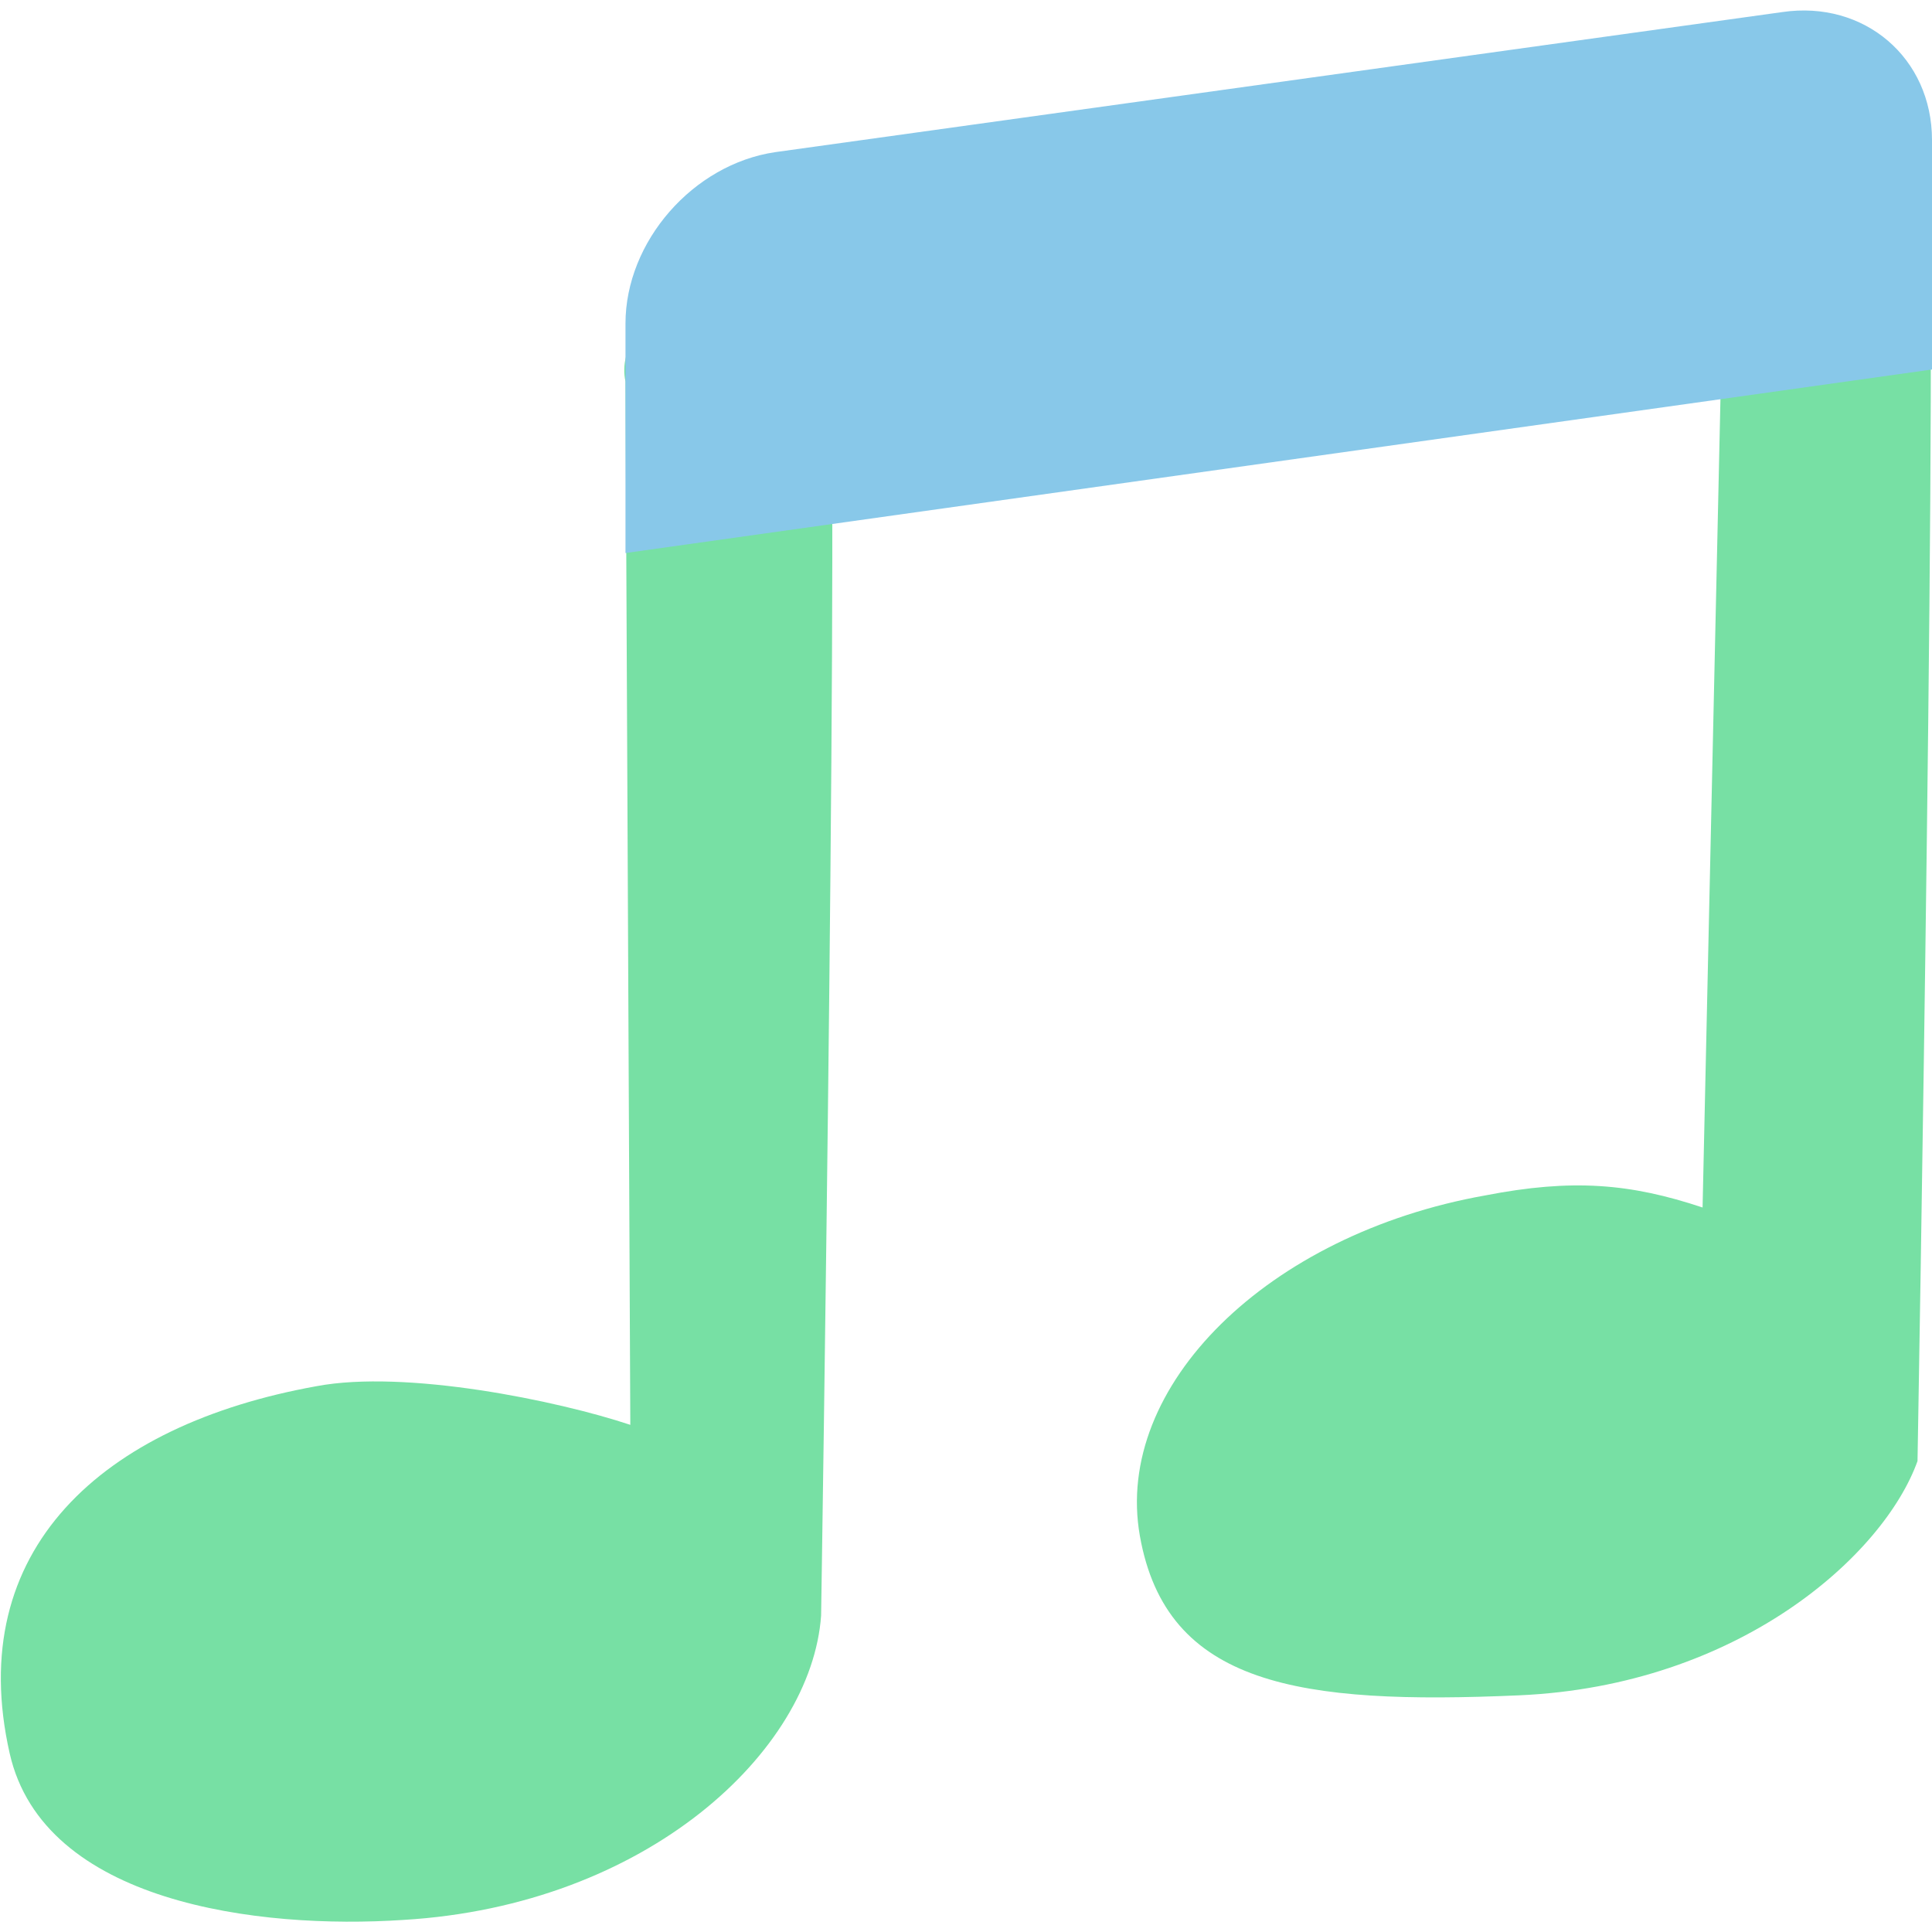
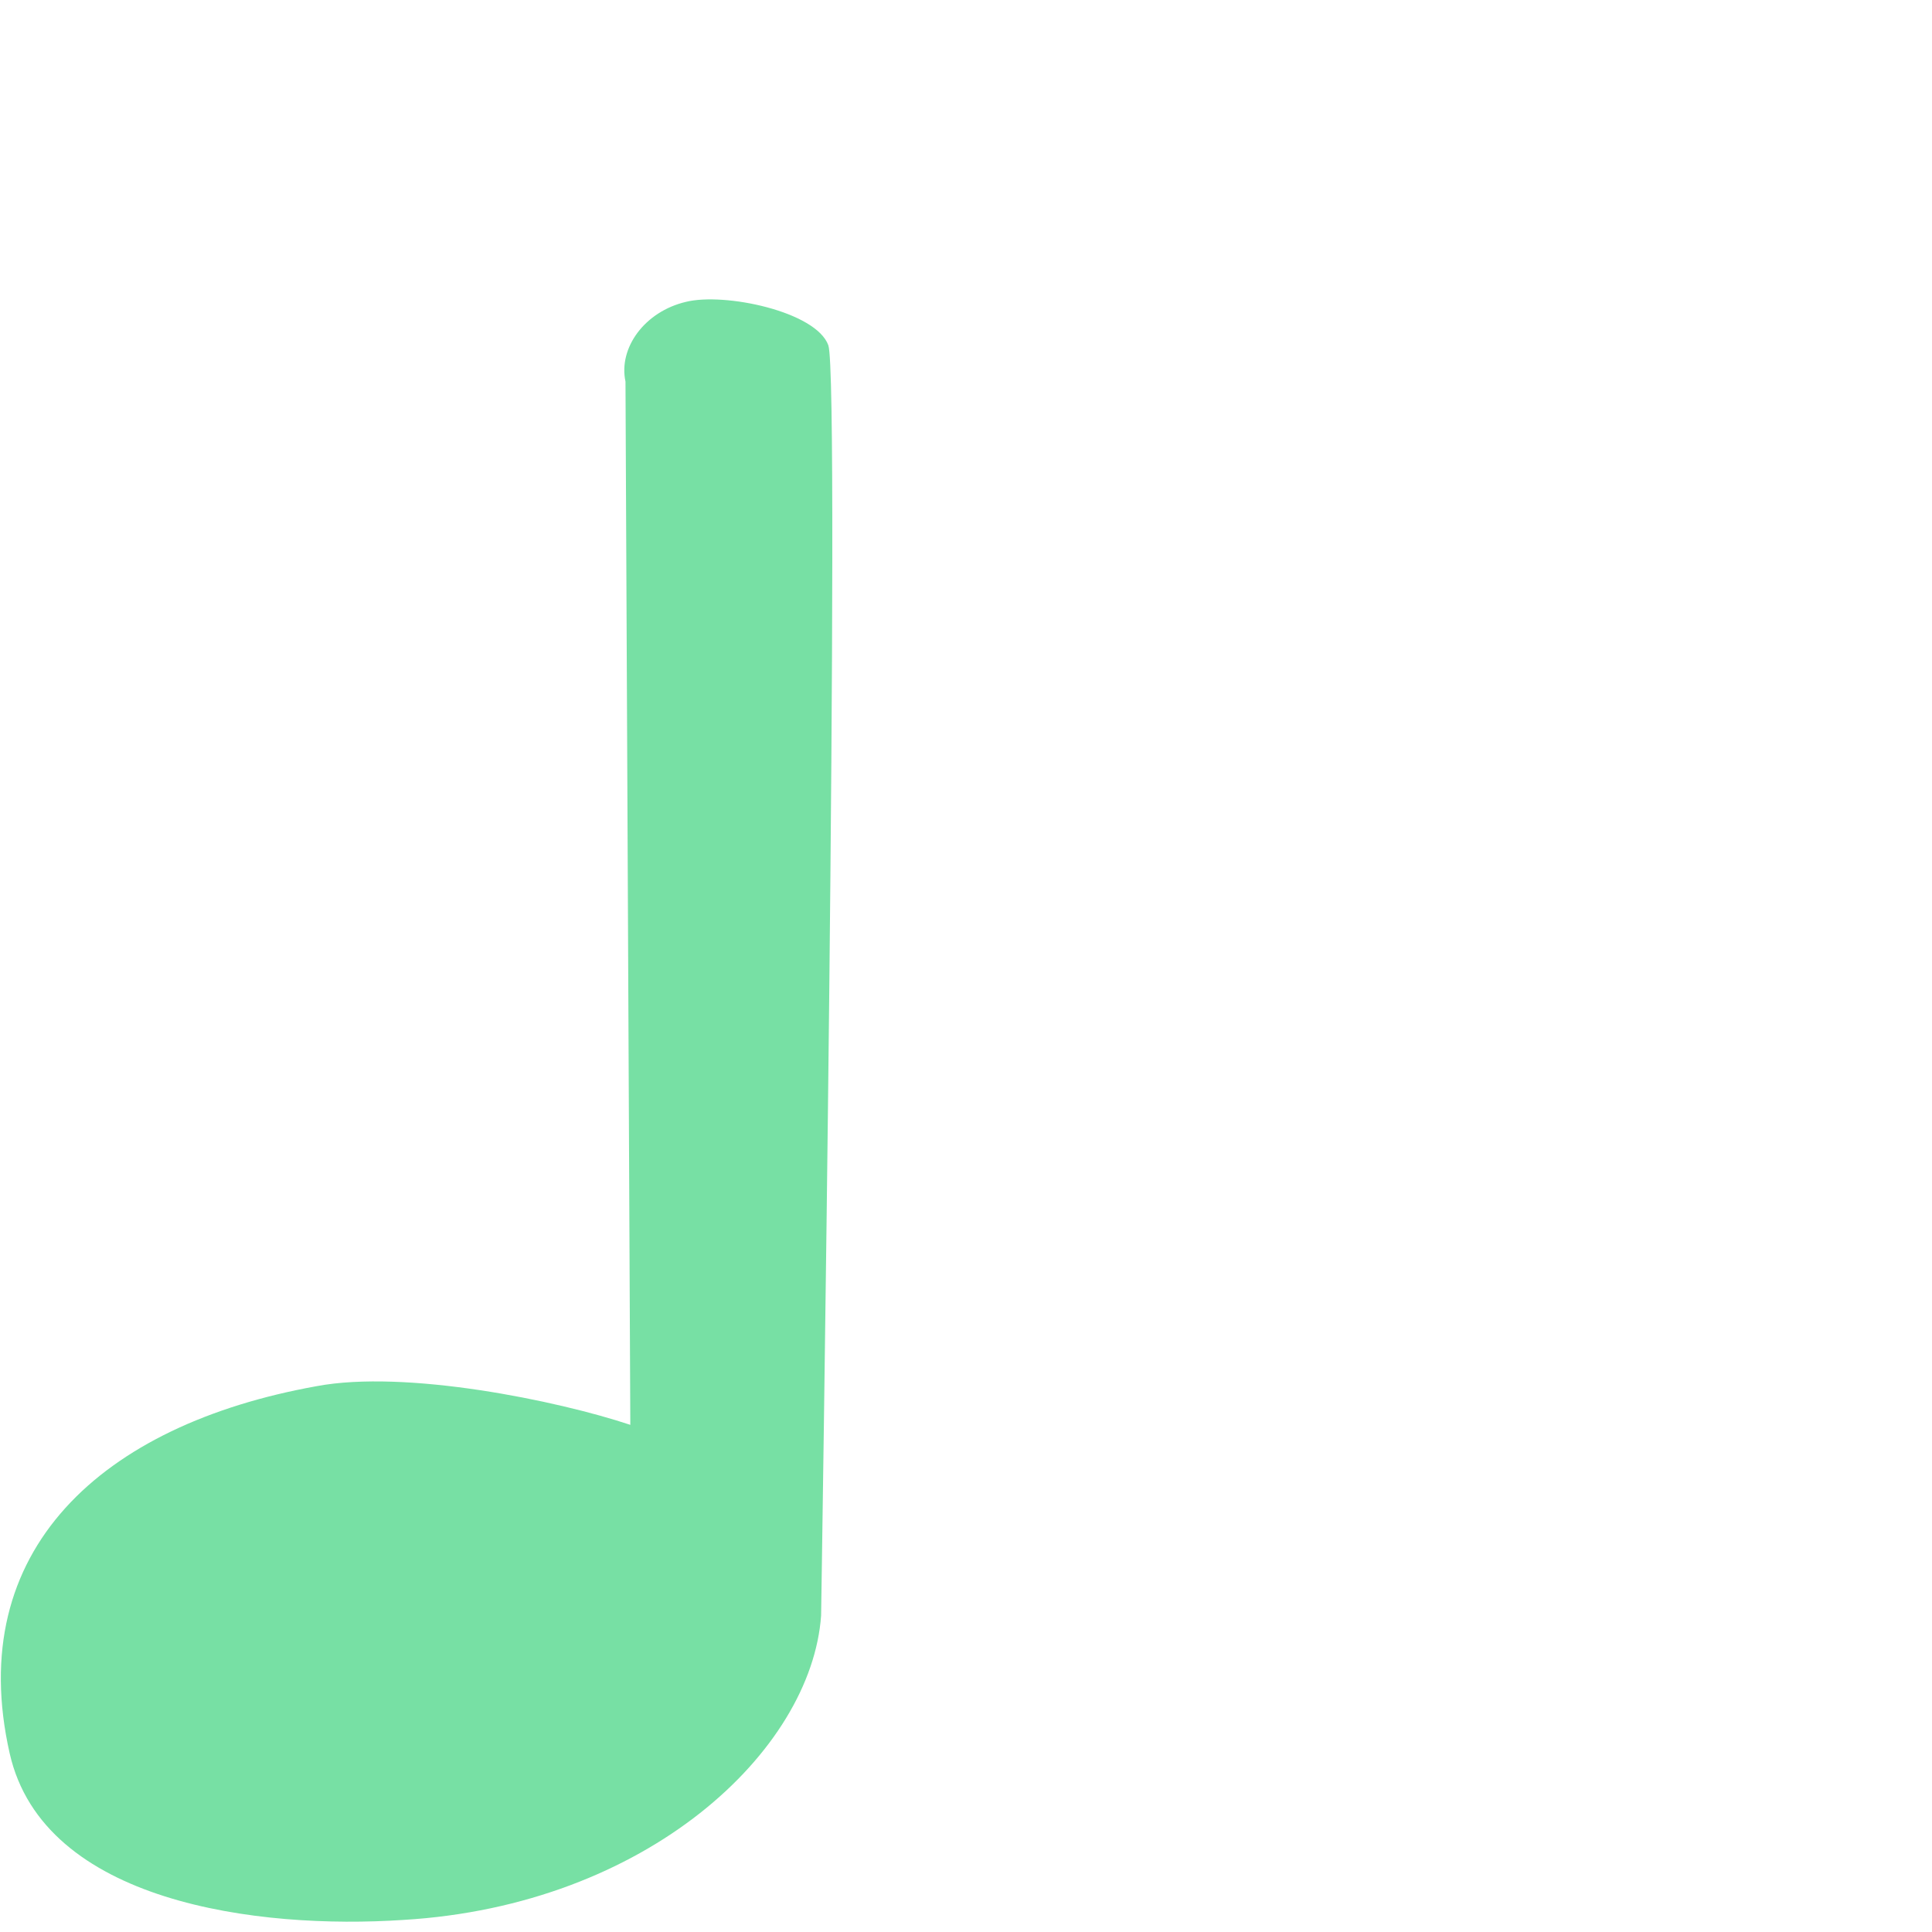
<svg xmlns="http://www.w3.org/2000/svg" version="1.1" id="圖層_1" x="0px" y="0px" width="80px" height="80px" viewBox="0 0 80 80" style="enable-background:new 0 0 80 80;" xml:space="preserve">
  <style type="text/css">
	.st0{fill:#77E0A4;}
	.st1{fill:#88C8E9;}
</style>
  <path class="st0" d="M34.3,14.3c-0.5-1.4-4.3-2.2-5.9-1.8c-1.7,0.4-2.8,1.9-2.5,3.3L26.1,59c-3-1-9.3-2.3-13-1.6  C4.2,59-1.5,64.2,0.4,72.6c1.4,6.2,10.3,7.3,16.3,6.9c10.1-0.6,16.9-7,17.3-12.6C34,66.9,34.8,15.7,34.3,14.3z" />
-   <path class="st0" d="M79.8,7.8c-0.5-1.4-4.3-2.2-5.9-1.8c-1.7,0.4-2.8,1.9-2.5,3.3L70.5,50c-3-1-5.4-1.2-9-0.5  c-9,1.6-15.4,7.9-14.3,14.1c1.1,6.2,6.6,7,15.7,6.6c9.1-0.4,15.1-5.8,16.5-9.7C79.4,60.5,80.3,9.2,79.8,7.8z" />
-   <path class="st1" d="M25.9,22.9l0-9.5c0-3.4,2.8-6.6,6.2-7.1l41.7-5.8C77.2,0,80,2.4,80,5.8v9.5L25.9,22.9z" />
</svg>